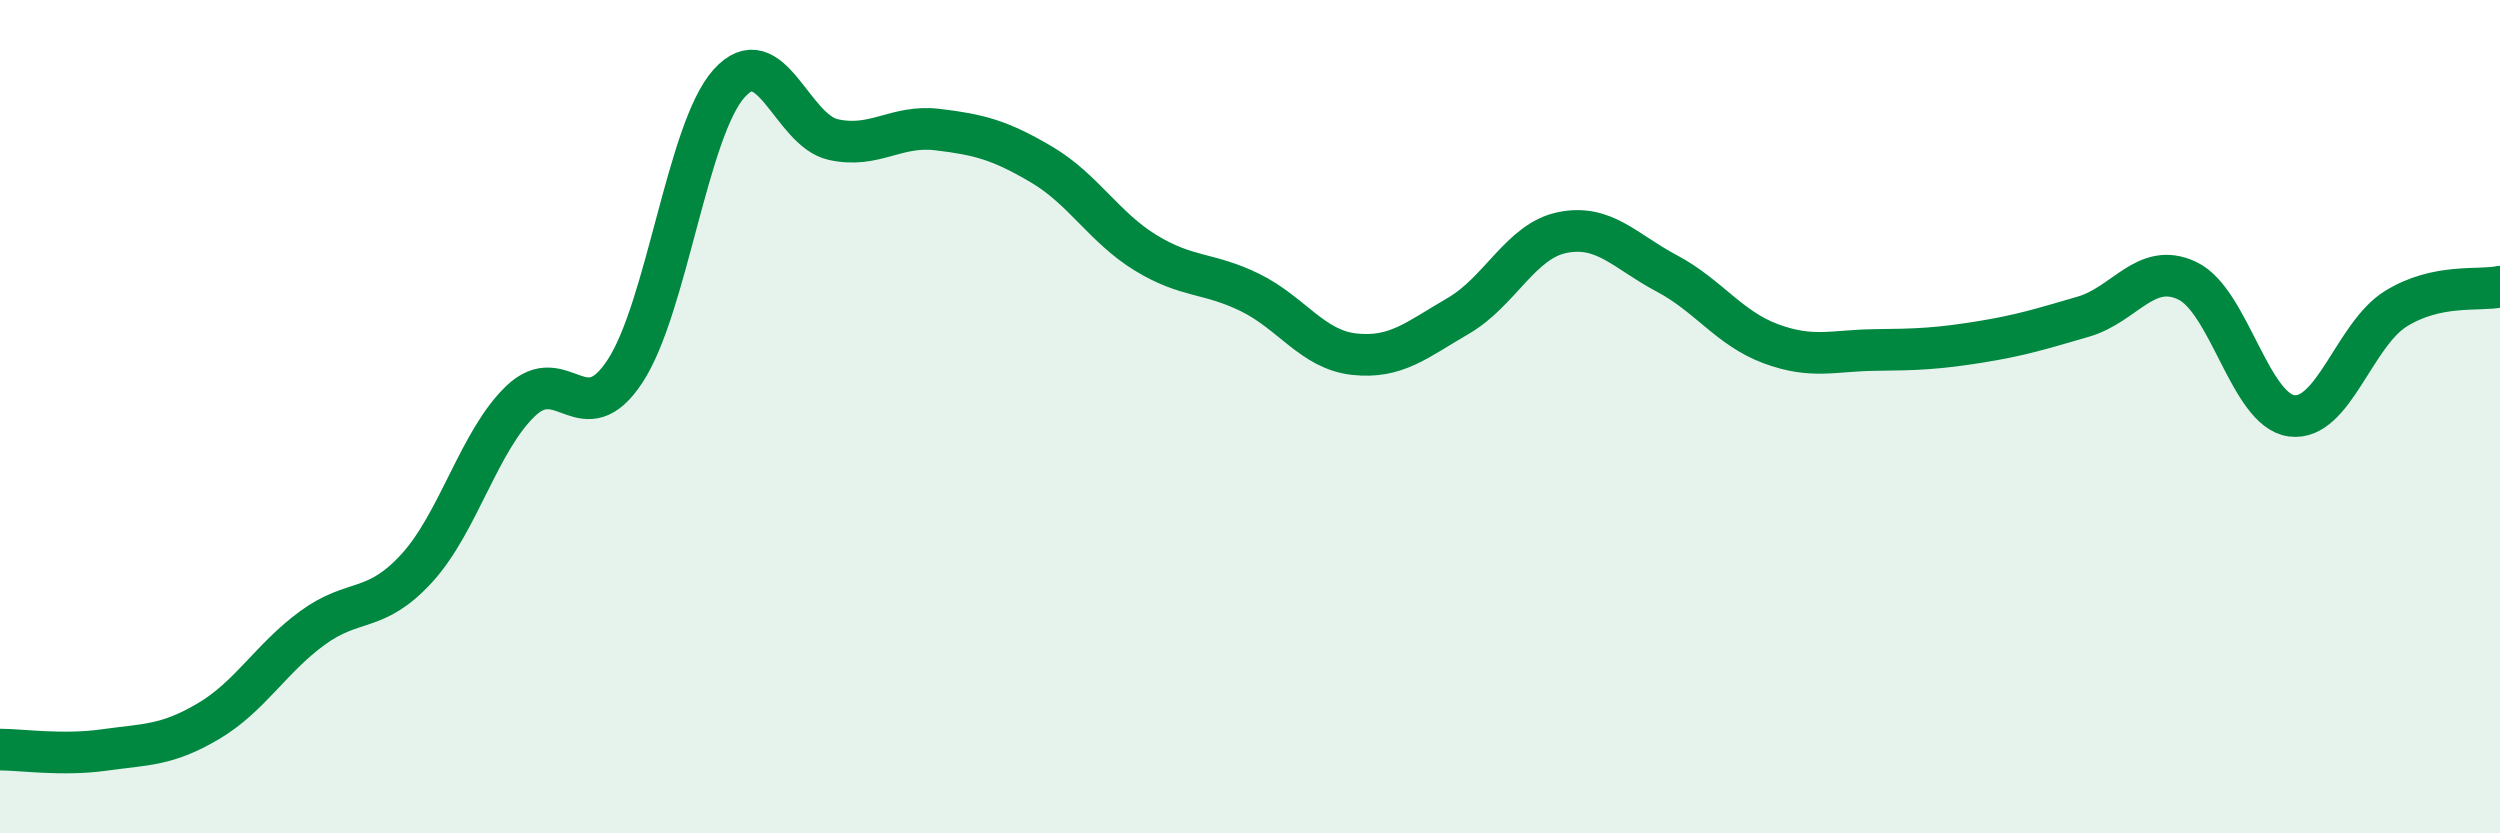
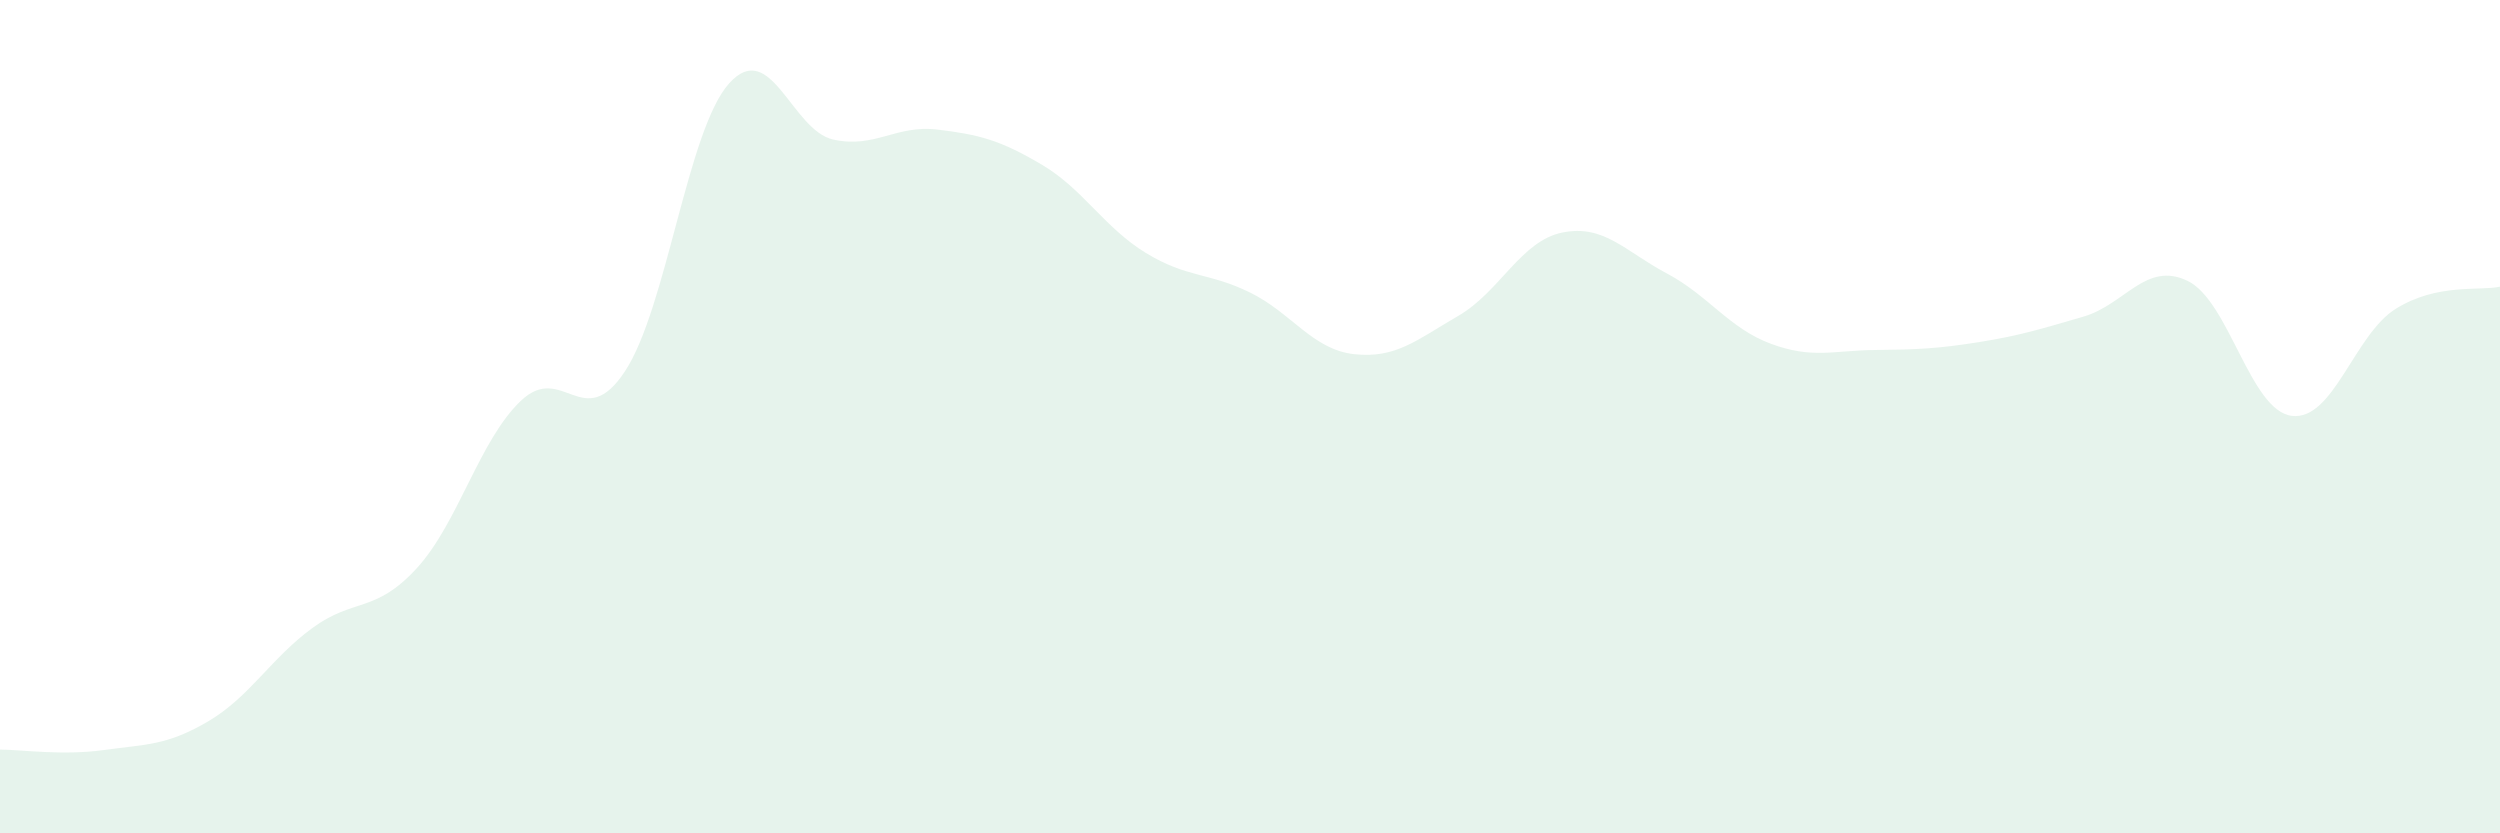
<svg xmlns="http://www.w3.org/2000/svg" width="60" height="20" viewBox="0 0 60 20">
  <path d="M 0,17.99 C 0.5,17.99 1.5,18.14 2.5,18 C 3.5,17.86 4,17.9 5,17.31 C 6,16.72 6.5,15.8 7.5,15.07 C 8.5,14.34 9,14.73 10,13.64 C 11,12.55 11.5,10.57 12.5,9.62 C 13.5,8.67 14,10.43 15,8.91 C 16,7.39 16.5,3.11 17.5,2 C 18.5,0.89 19,3.13 20,3.35 C 21,3.57 21.5,2.99 22.5,3.11 C 23.5,3.23 24,3.36 25,3.95 C 26,4.54 26.5,5.46 27.5,6.07 C 28.5,6.68 29,6.53 30,7.02 C 31,7.51 31.5,8.39 32.5,8.5 C 33.5,8.61 34,8.16 35,7.58 C 36,7 36.5,5.78 37.5,5.58 C 38.5,5.38 39,6.03 40,6.56 C 41,7.09 41.5,7.88 42.5,8.25 C 43.5,8.62 44,8.41 45,8.4 C 46,8.39 46.5,8.37 47.5,8.21 C 48.5,8.05 49,7.89 50,7.6 C 51,7.31 51.5,6.26 52.5,6.74 C 53.5,7.22 54,9.85 55,9.98 C 56,10.11 56.5,8.03 57.5,7.41 C 58.5,6.79 59.5,6.99 60,6.88L60 20L0 20Z" fill="#008740" opacity="0.1" stroke-linecap="round" stroke-linejoin="round" />
-   <path d="M 0,17.99 C 0.5,17.99 1.5,18.14 2.5,18 C 3.5,17.86 4,17.9 5,17.31 C 6,16.72 6.5,15.8 7.5,15.07 C 8.5,14.34 9,14.73 10,13.64 C 11,12.55 11.5,10.57 12.5,9.62 C 13.5,8.67 14,10.43 15,8.91 C 16,7.39 16.5,3.11 17.5,2 C 18.5,0.89 19,3.13 20,3.35 C 21,3.57 21.5,2.99 22.5,3.11 C 23.5,3.23 24,3.36 25,3.95 C 26,4.54 26.5,5.46 27.5,6.07 C 28.5,6.68 29,6.53 30,7.02 C 31,7.51 31.5,8.39 32.5,8.5 C 33.5,8.61 34,8.16 35,7.58 C 36,7 36.5,5.78 37.5,5.58 C 38.5,5.38 39,6.03 40,6.56 C 41,7.09 41.5,7.88 42.5,8.25 C 43.5,8.62 44,8.41 45,8.4 C 46,8.39 46.5,8.37 47.5,8.21 C 48.5,8.05 49,7.89 50,7.6 C 51,7.31 51.5,6.26 52.5,6.74 C 53.5,7.22 54,9.85 55,9.98 C 56,10.11 56.5,8.03 57.5,7.41 C 58.5,6.79 59.5,6.99 60,6.88" stroke="#008740" stroke-width="1" fill="none" stroke-linecap="round" stroke-linejoin="round" />
</svg>